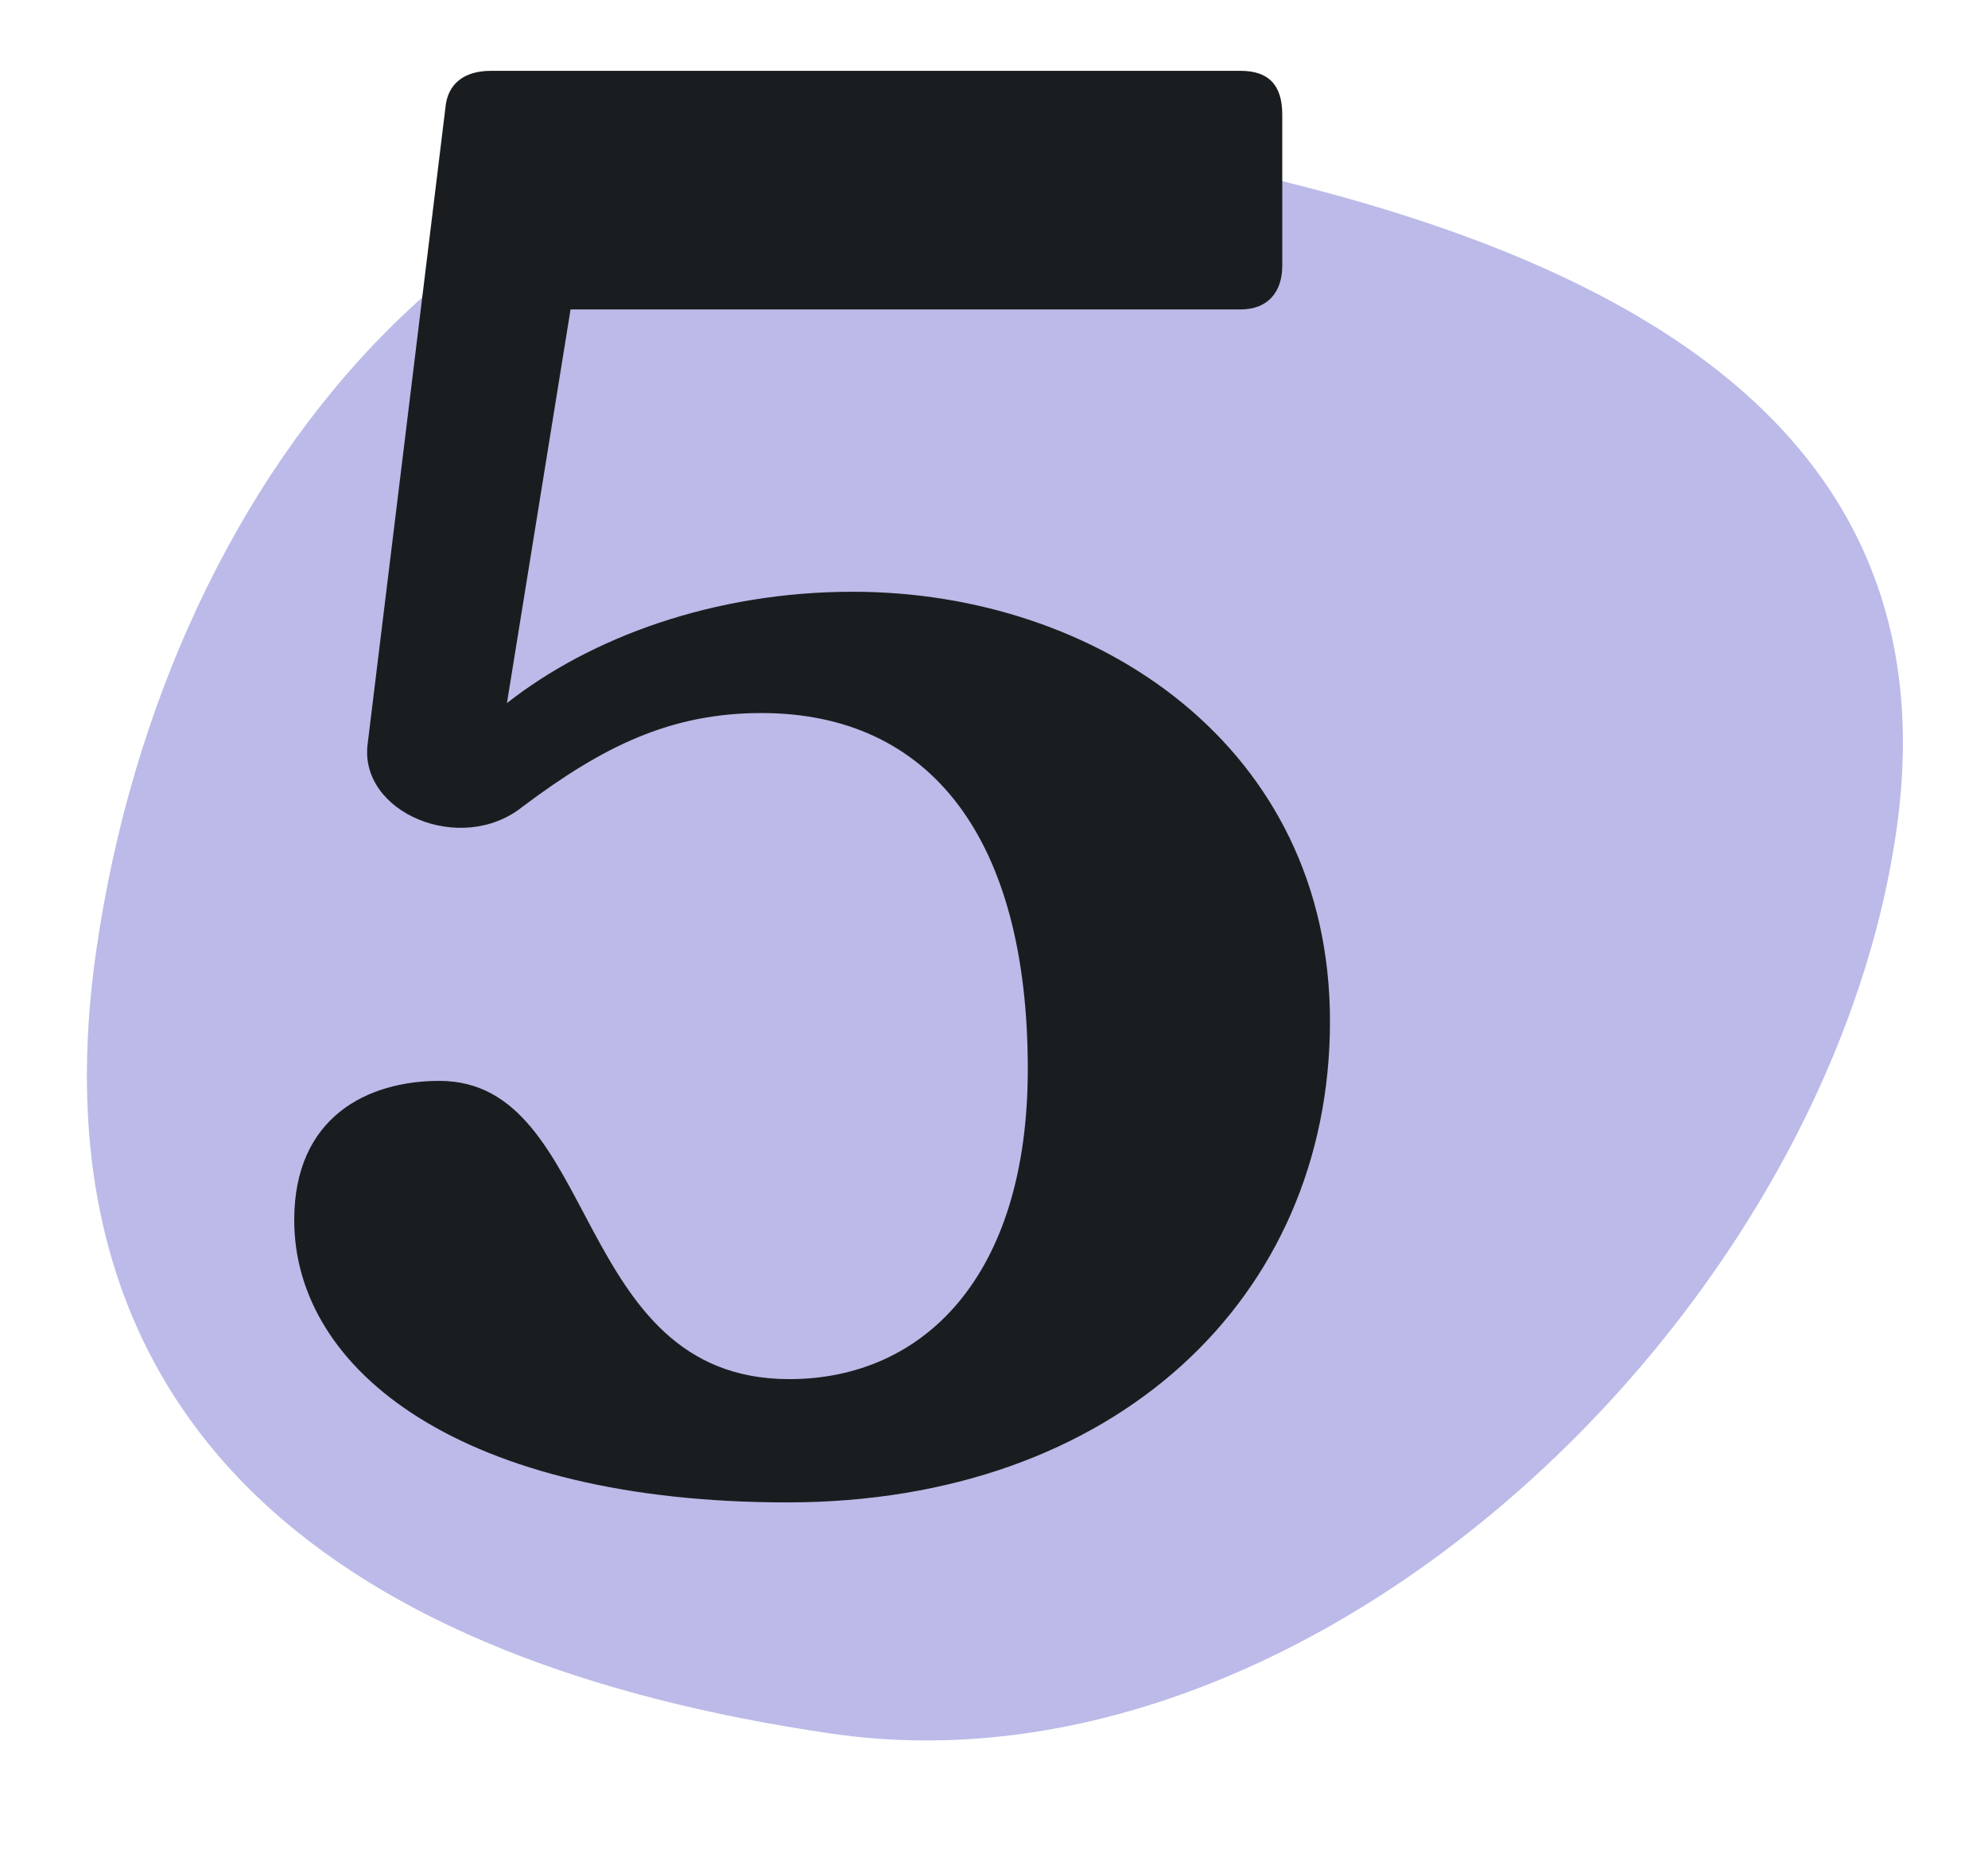
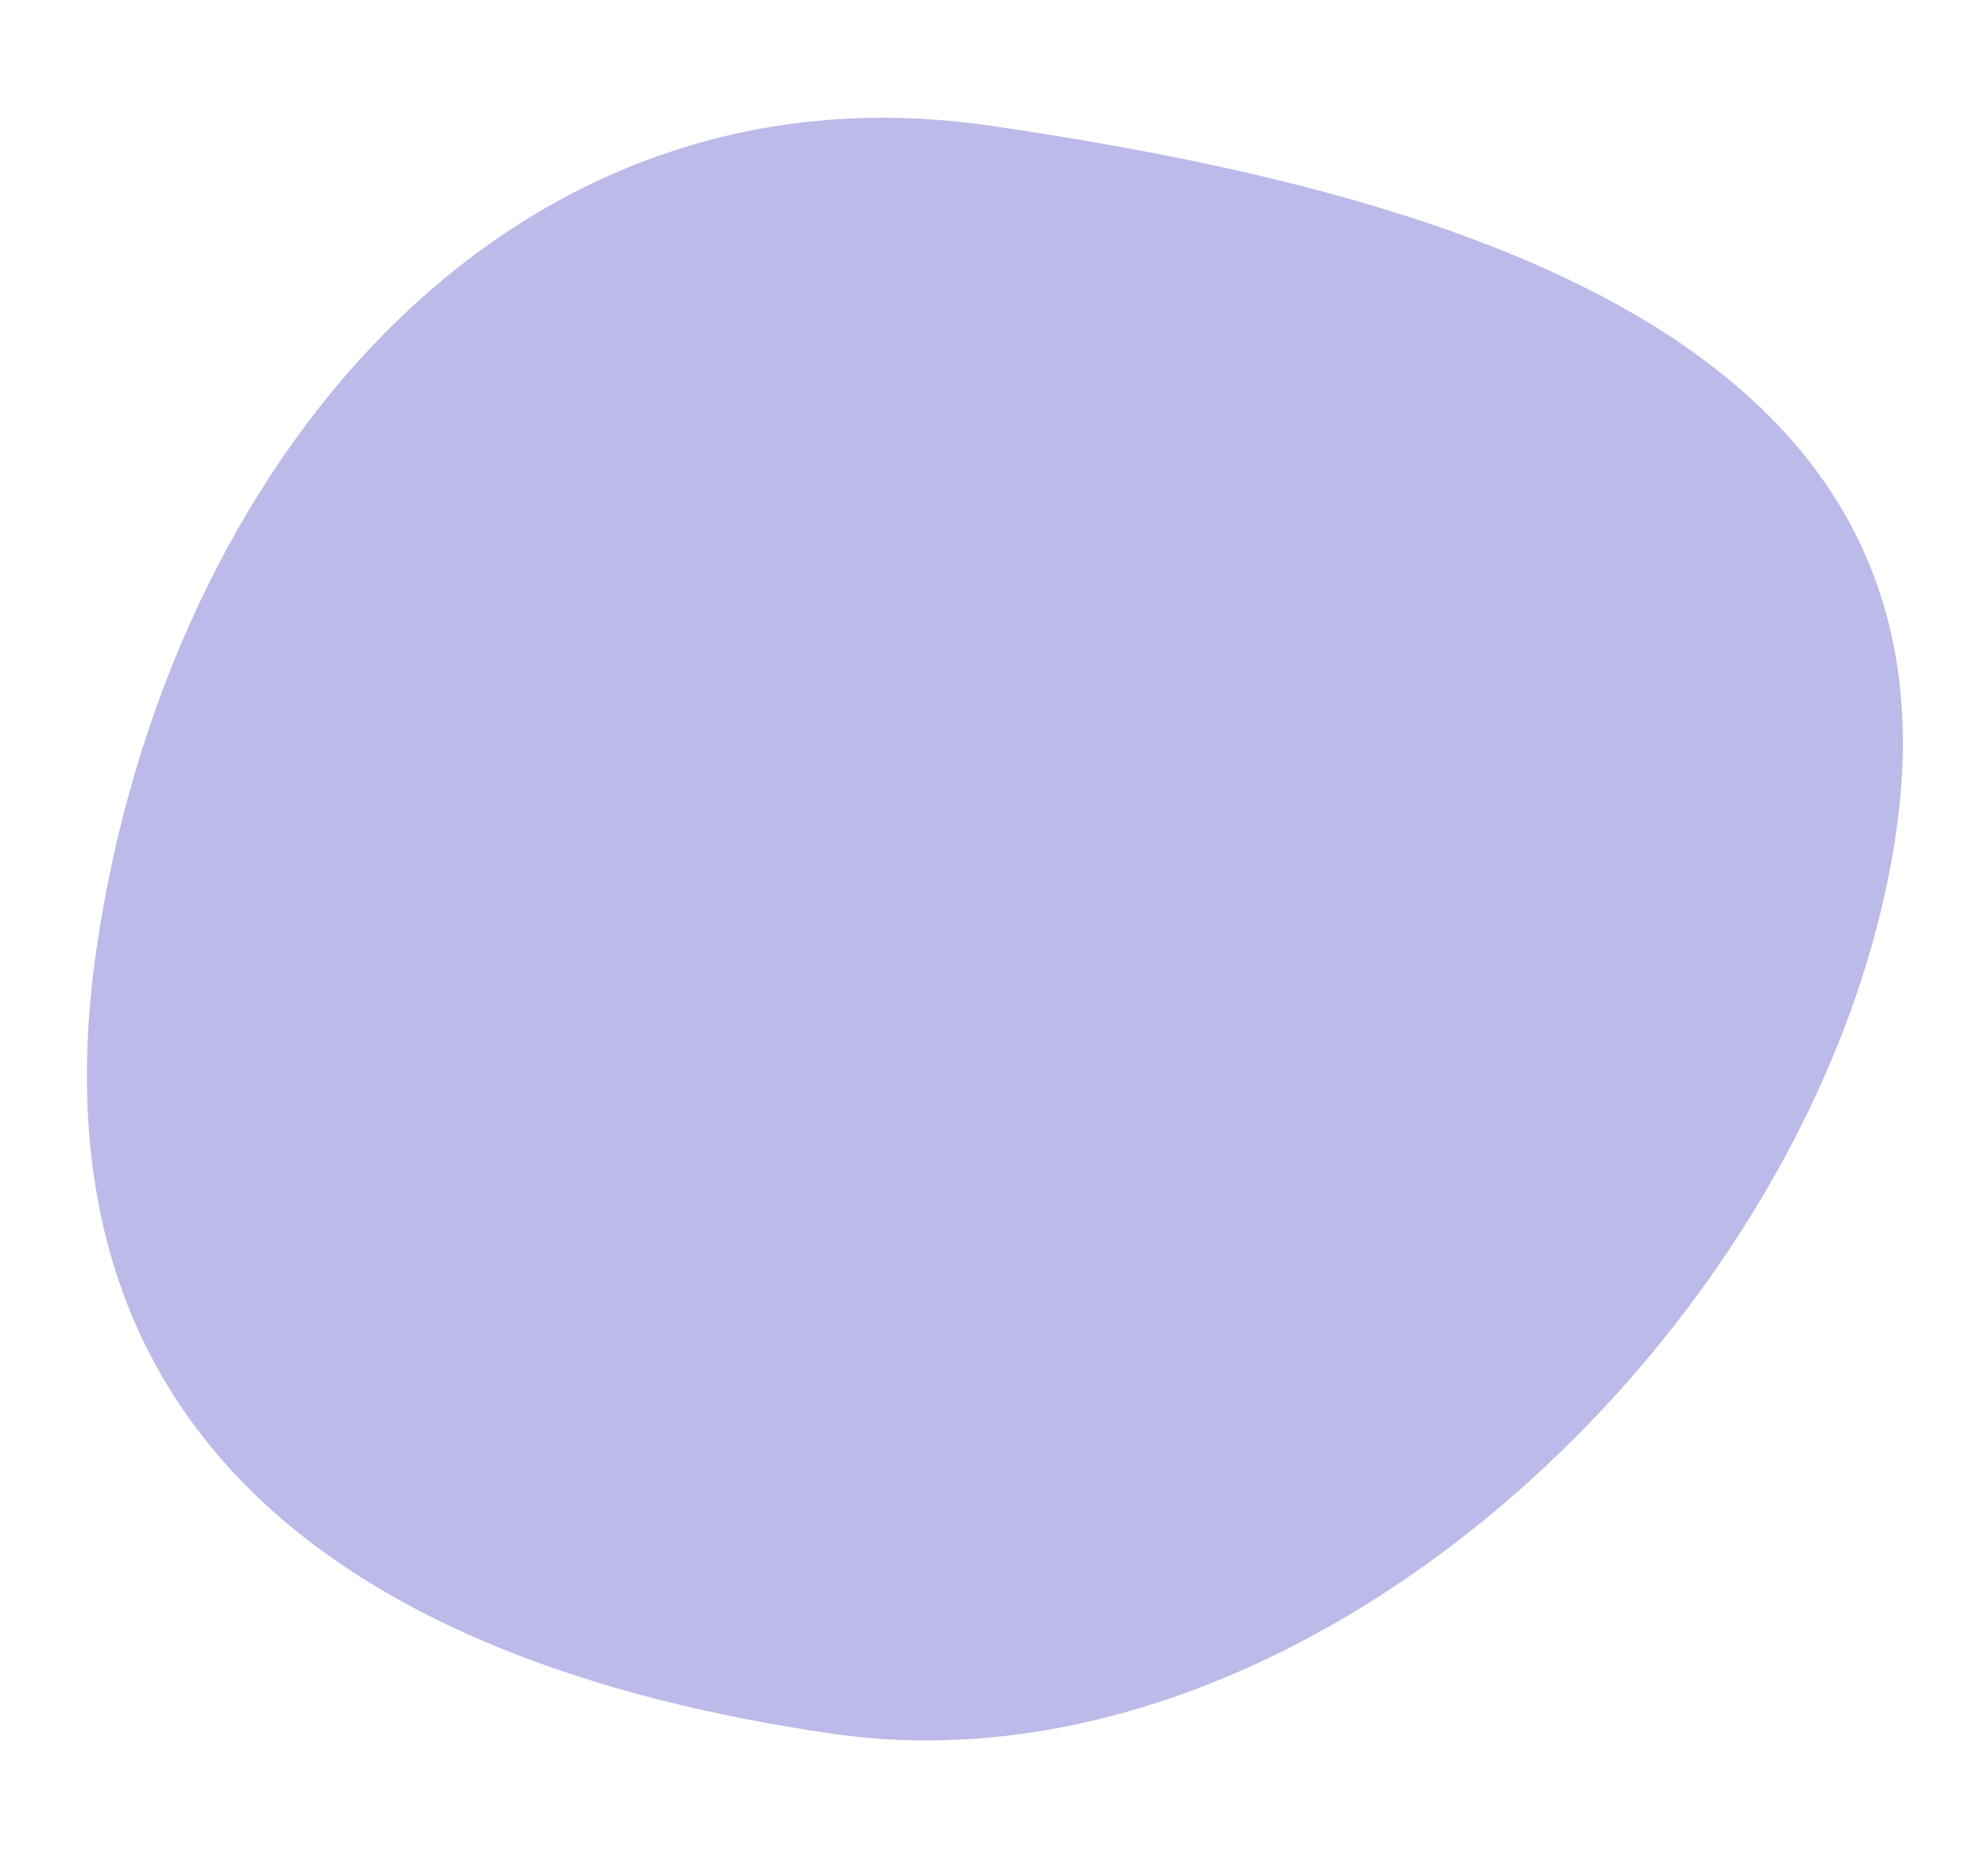
<svg xmlns="http://www.w3.org/2000/svg" width="100" height="94" viewBox="0 0 100 94" fill="none">
  <path d="M49.786 6.32C74.098 9.855 98.916 17.535 95.381 41.847C91.846 66.159 66.161 90.729 41.849 87.194C17.538 83.659 1.32 72.032 4.855 47.72C8.39 23.408 25.474 2.785 49.786 6.32Z" fill="#BBBAE8" />
-   <path d="M39.6 75.562C23.3 75.562 14.8 68.963 14.8 61.362C14.8 56.163 18.5 54.362 22.1 54.362C30.2 54.362 28.7 69.362 39.7 69.362C46.4 69.362 51.7 64.263 51.7 53.763C51.7 42.163 46.8 35.862 38.3 35.862C33.7 35.862 30.3 37.562 26.3 40.562C23.2 43.062 18 40.862 18.5 37.362L22.4 5.463C22.5 4.162 23.4 3.562 24.7 3.562H62.4C63.8 3.562 64.5 4.263 64.5 5.763V13.363C64.5 14.662 63.8 15.562 62.4 15.562H28.7L25.5 35.362C29.7 32.062 35.9 29.762 42.9 29.762C55.2 29.762 66.9 37.562 66.9 51.362C66.9 65.263 56.1 75.562 39.6 75.562Z" fill="#1A1D1F" />
</svg>